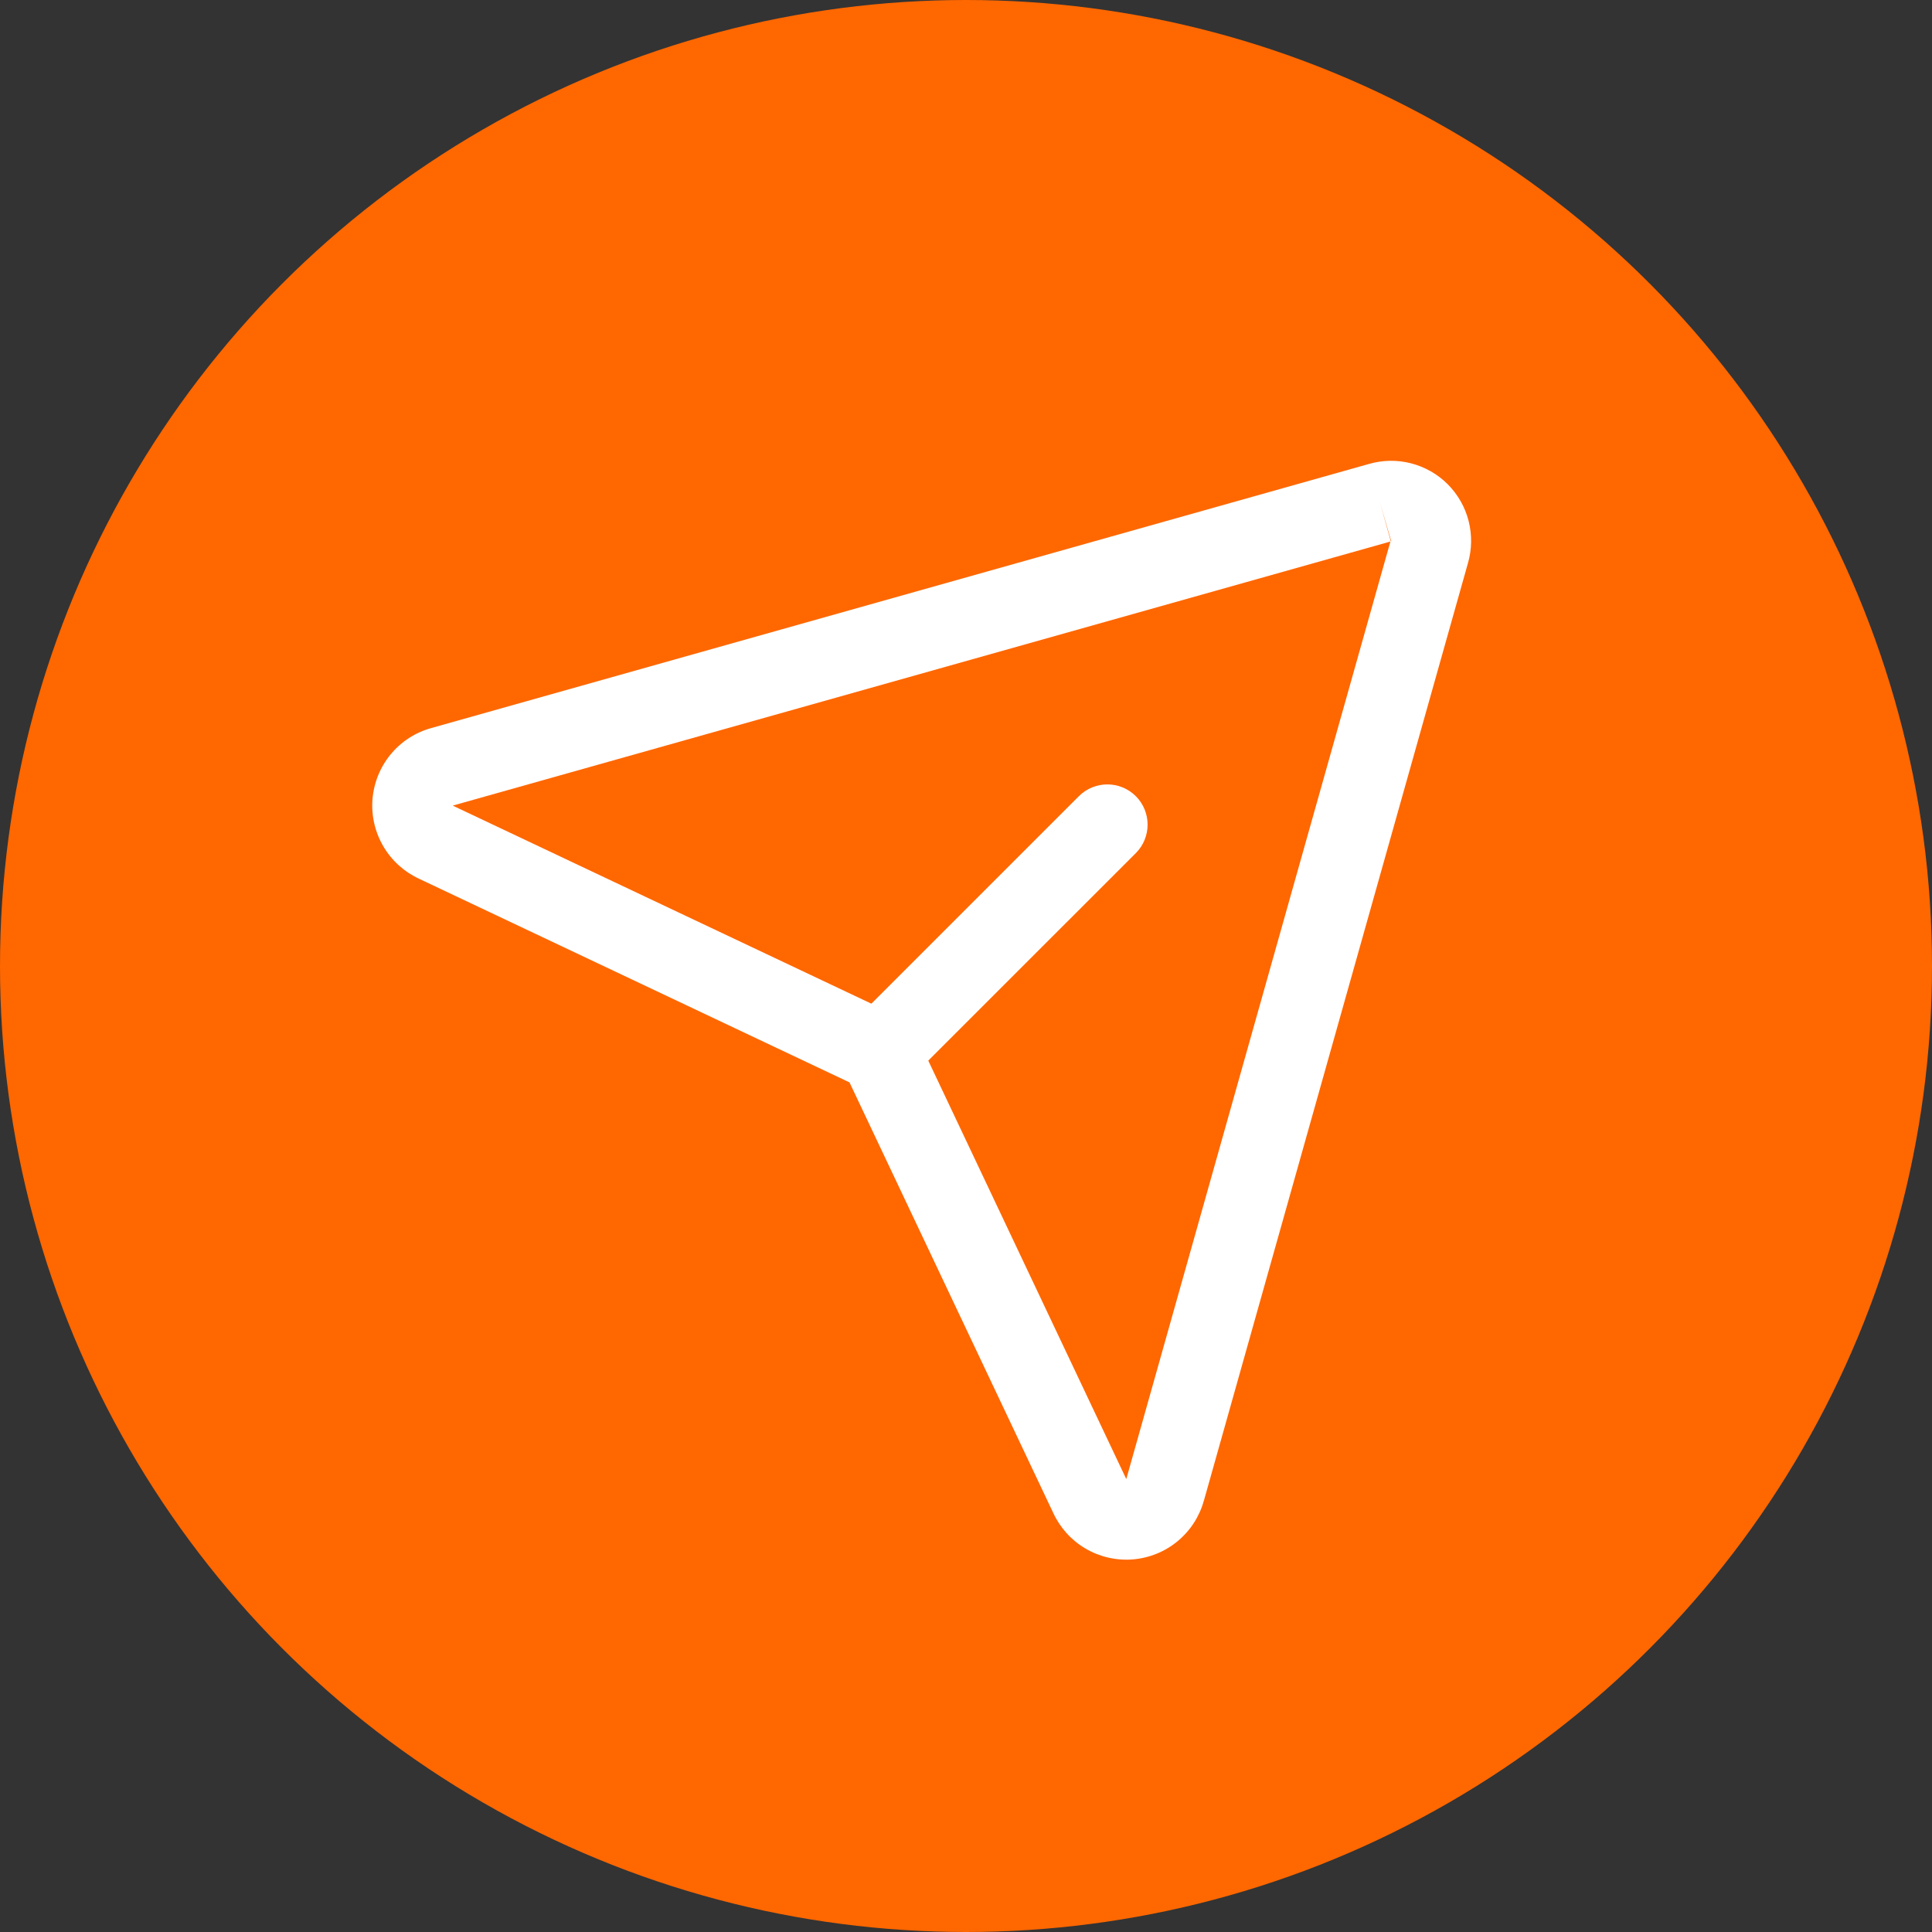
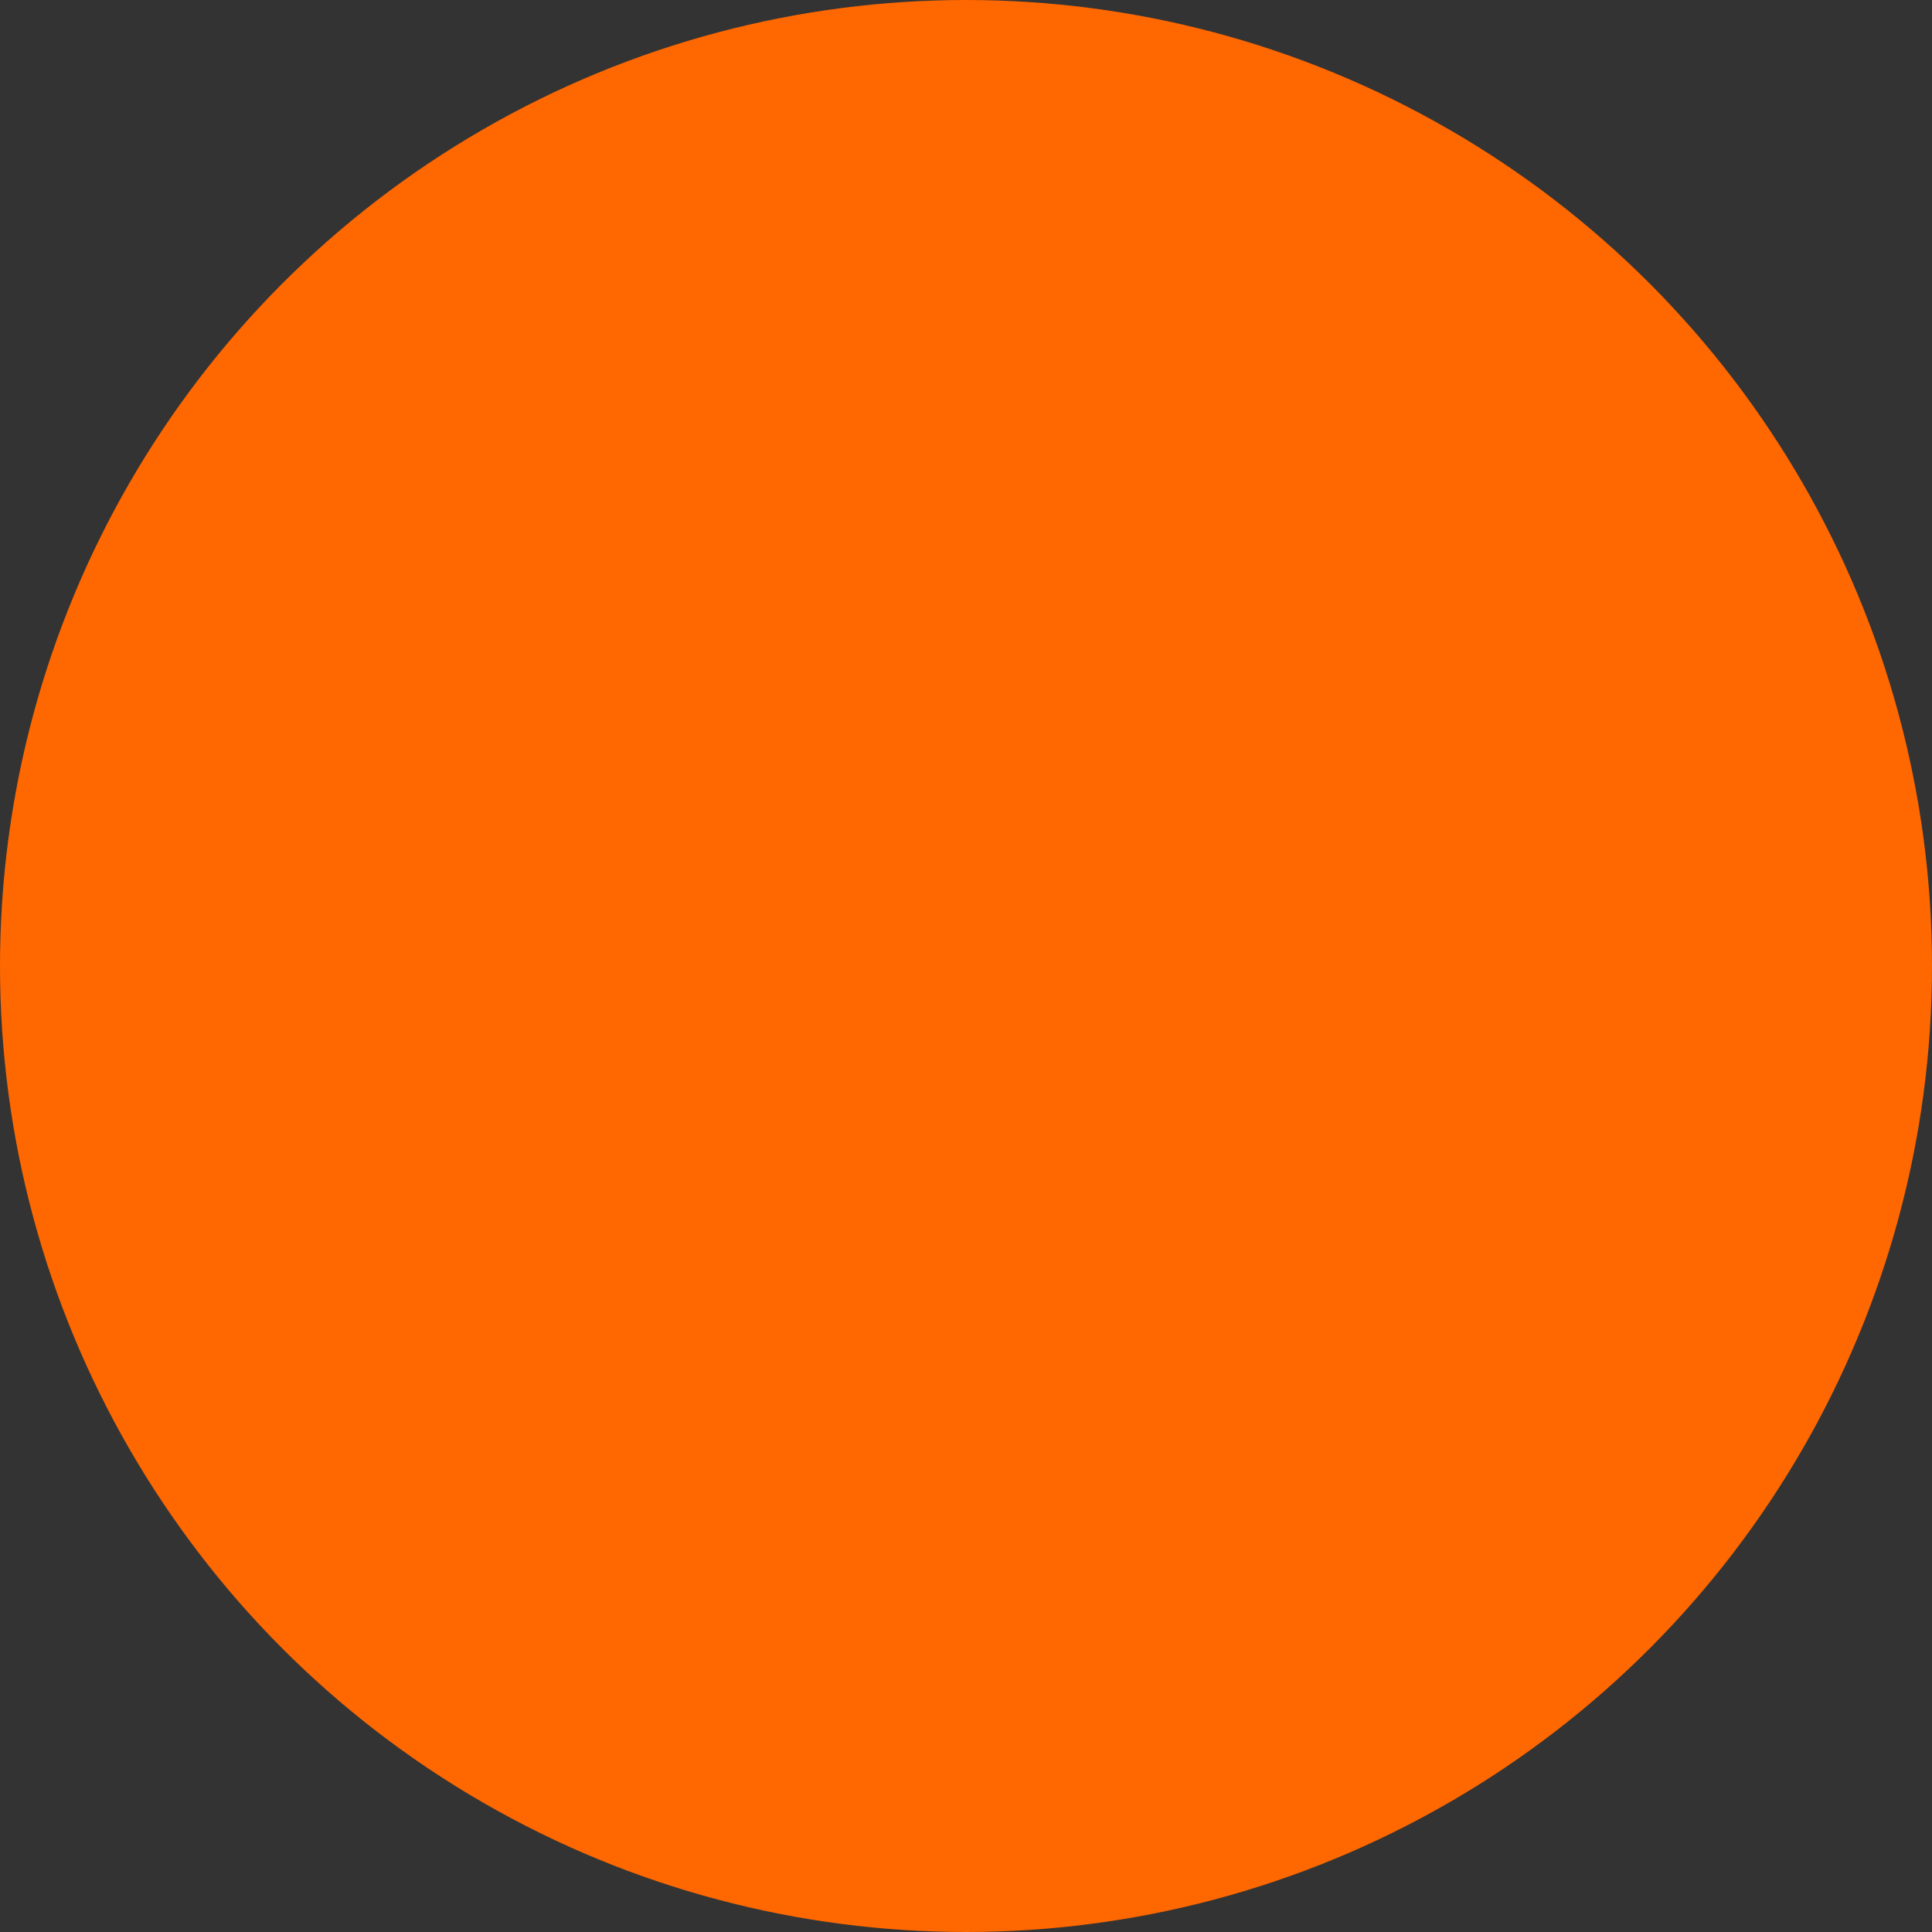
<svg xmlns="http://www.w3.org/2000/svg" width="40" height="40" viewBox="0 0 40 40" fill="none">
  <rect x="0" y="0" width="40" height="40" fill="#333333" stroke="none" />
  <circle cx="20" cy="20" r="20" fill="#FF6700" />
-   <path fill-rule="evenodd" clip-rule="evenodd" d="M28.341 9.606C28.625 9.523 28.926 9.519 29.212 9.592C29.5 9.666 29.763 9.815 29.973 10.025C30.183 10.236 30.333 10.498 30.406 10.786C30.479 11.072 30.475 11.373 30.393 11.657L24.927 31.064C24.926 31.065 24.926 31.066 24.925 31.067C24.835 31.397 24.645 31.69 24.382 31.908C24.118 32.127 23.793 32.258 23.452 32.286C23.11 32.313 22.768 32.234 22.473 32.061C22.18 31.888 21.947 31.63 21.805 31.321L17.588 22.41L8.677 18.194C8.368 18.051 8.11 17.818 7.938 17.525C7.764 17.23 7.685 16.888 7.712 16.546C7.74 16.205 7.872 15.88 8.09 15.616C8.308 15.353 8.601 15.163 8.931 15.073C8.932 15.072 8.933 15.072 8.934 15.072L28.341 9.606ZM28.571 10.407L28.795 11.205C28.797 11.206 28.798 11.206 28.799 11.207C28.801 11.207 28.803 11.207 28.805 11.207L28.571 10.407ZM28.787 11.212L9.374 16.679L9.385 16.685L18.299 20.902C18.65 21.066 18.932 21.348 19.096 21.699L23.314 30.613L23.319 30.624L23.32 30.618L28.787 11.212Z" fill="white" />
-   <path fill-rule="evenodd" clip-rule="evenodd" d="M23.516 16.484C23.841 16.809 23.841 17.337 23.516 17.663L18.807 22.371C18.482 22.696 17.954 22.696 17.629 22.371C17.303 22.046 17.303 21.518 17.629 21.192L22.337 16.484C22.663 16.159 23.19 16.159 23.516 16.484Z" fill="white" />
</svg>